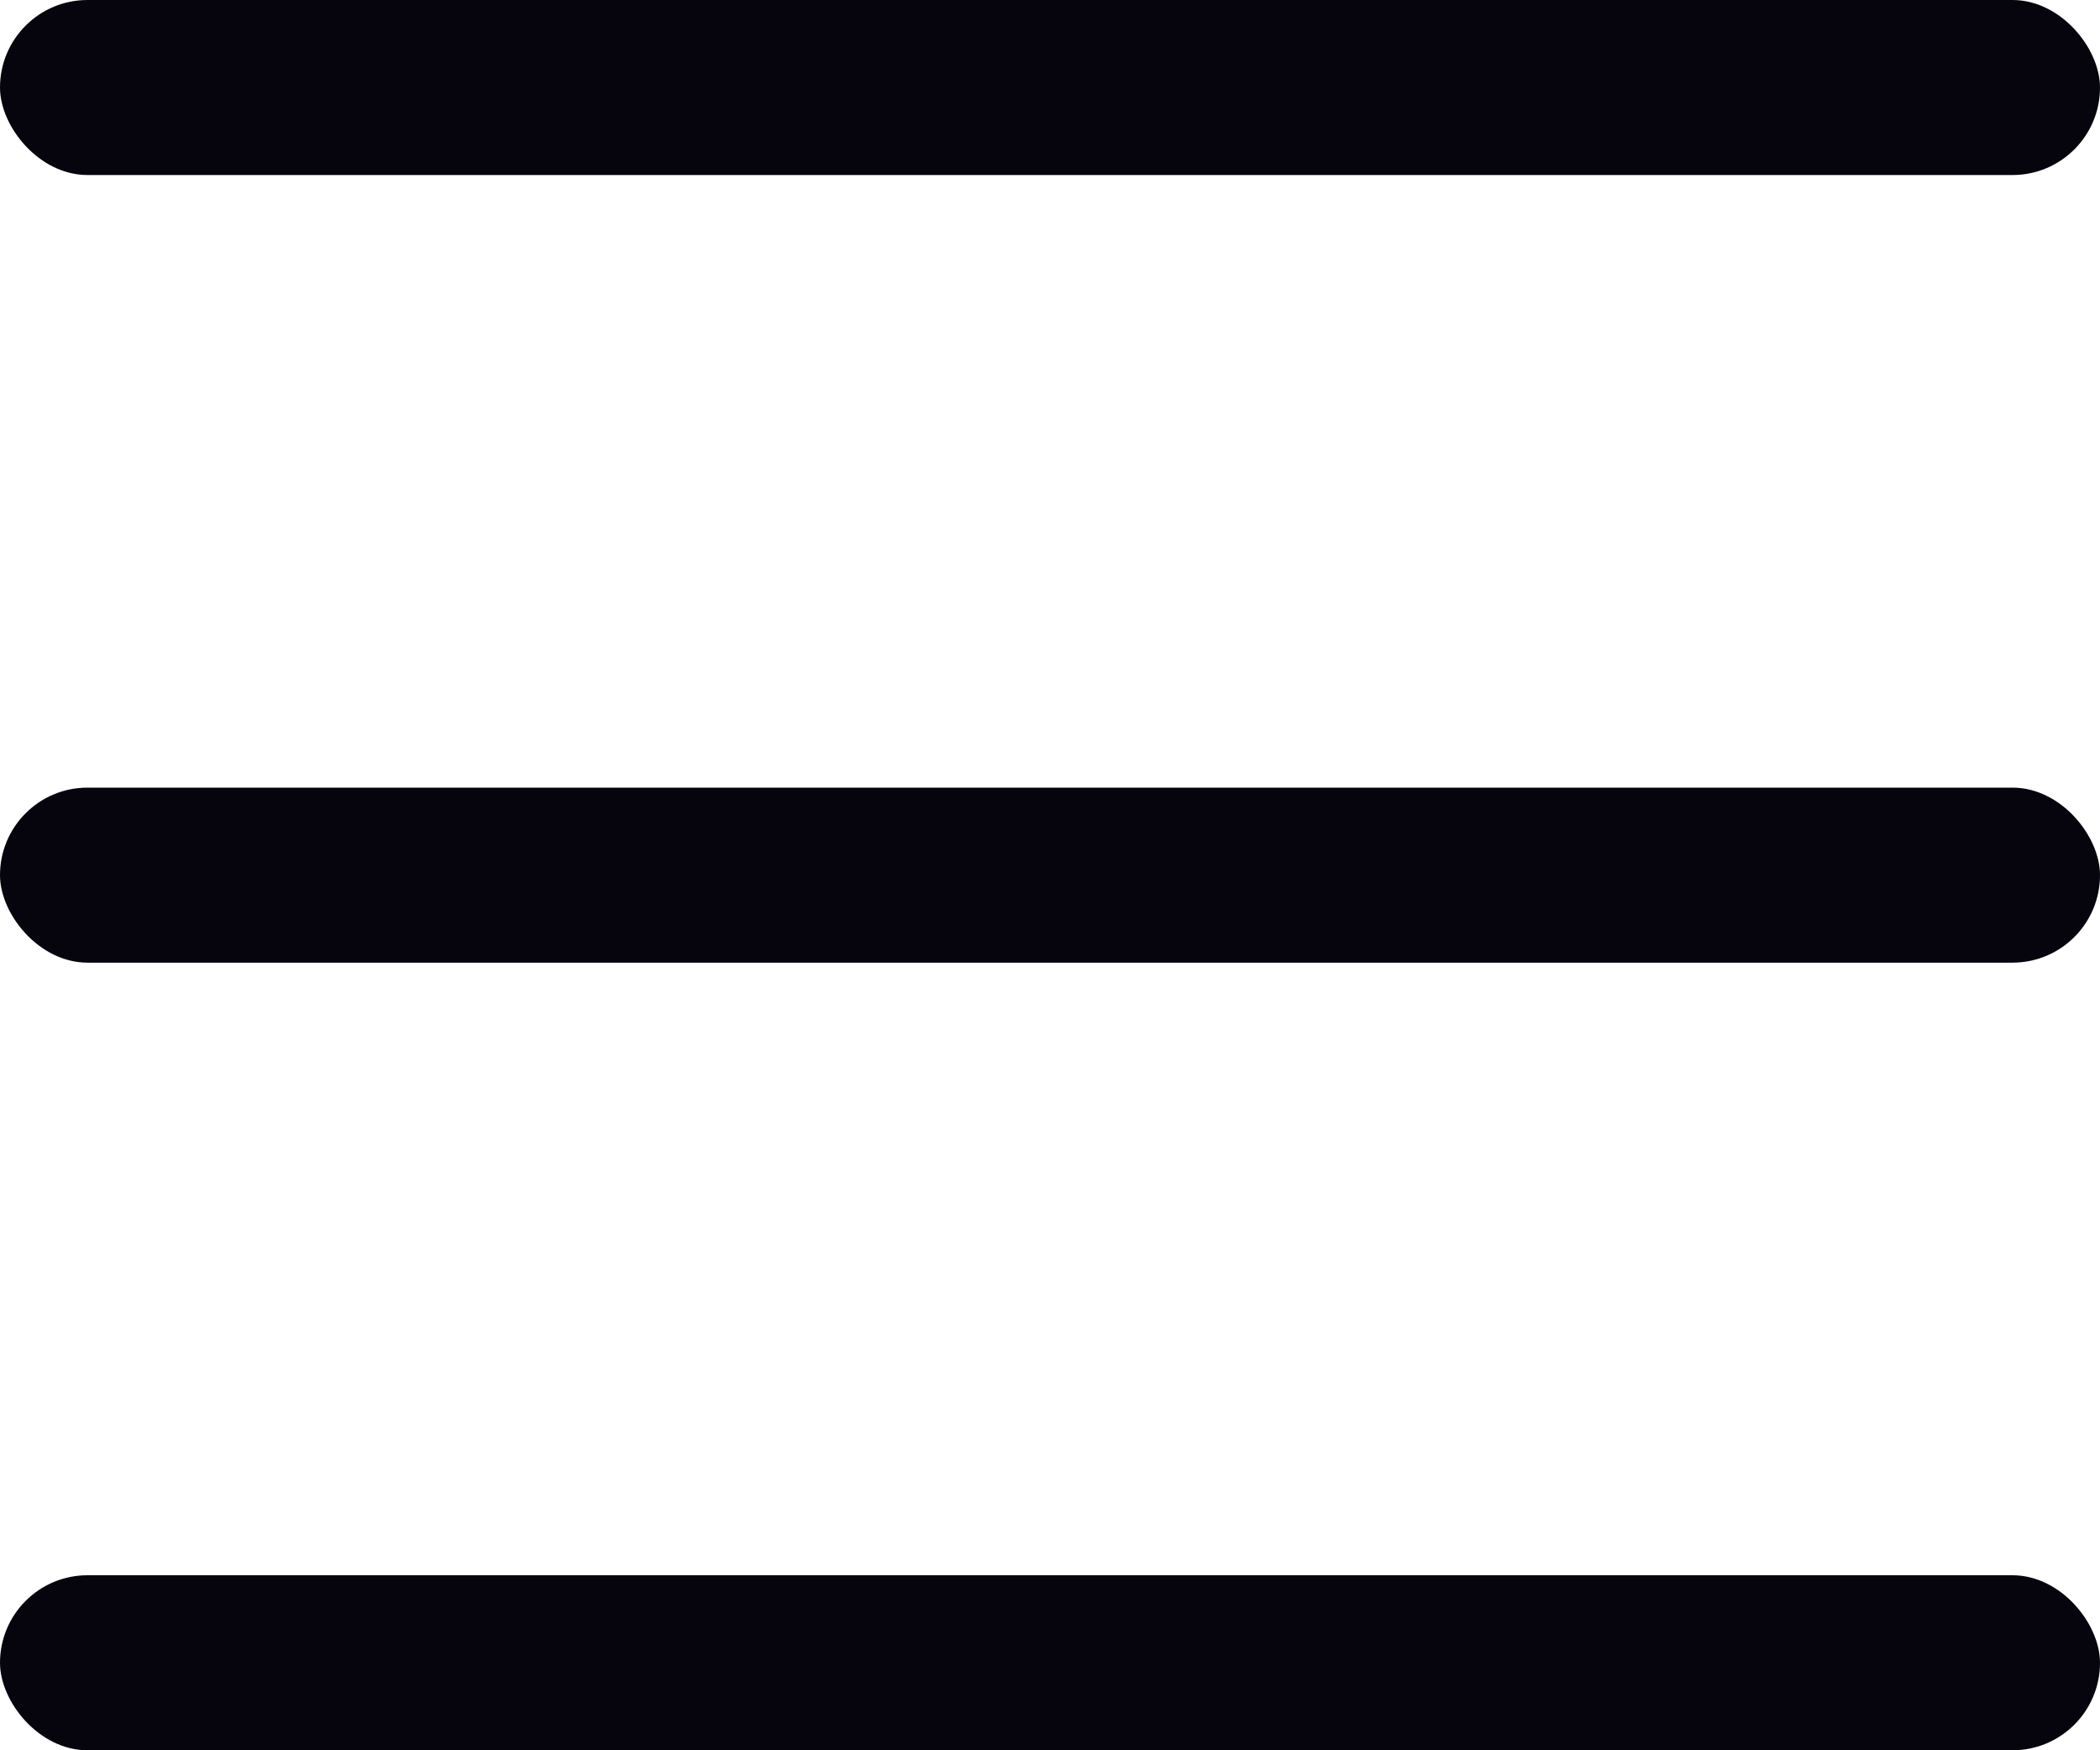
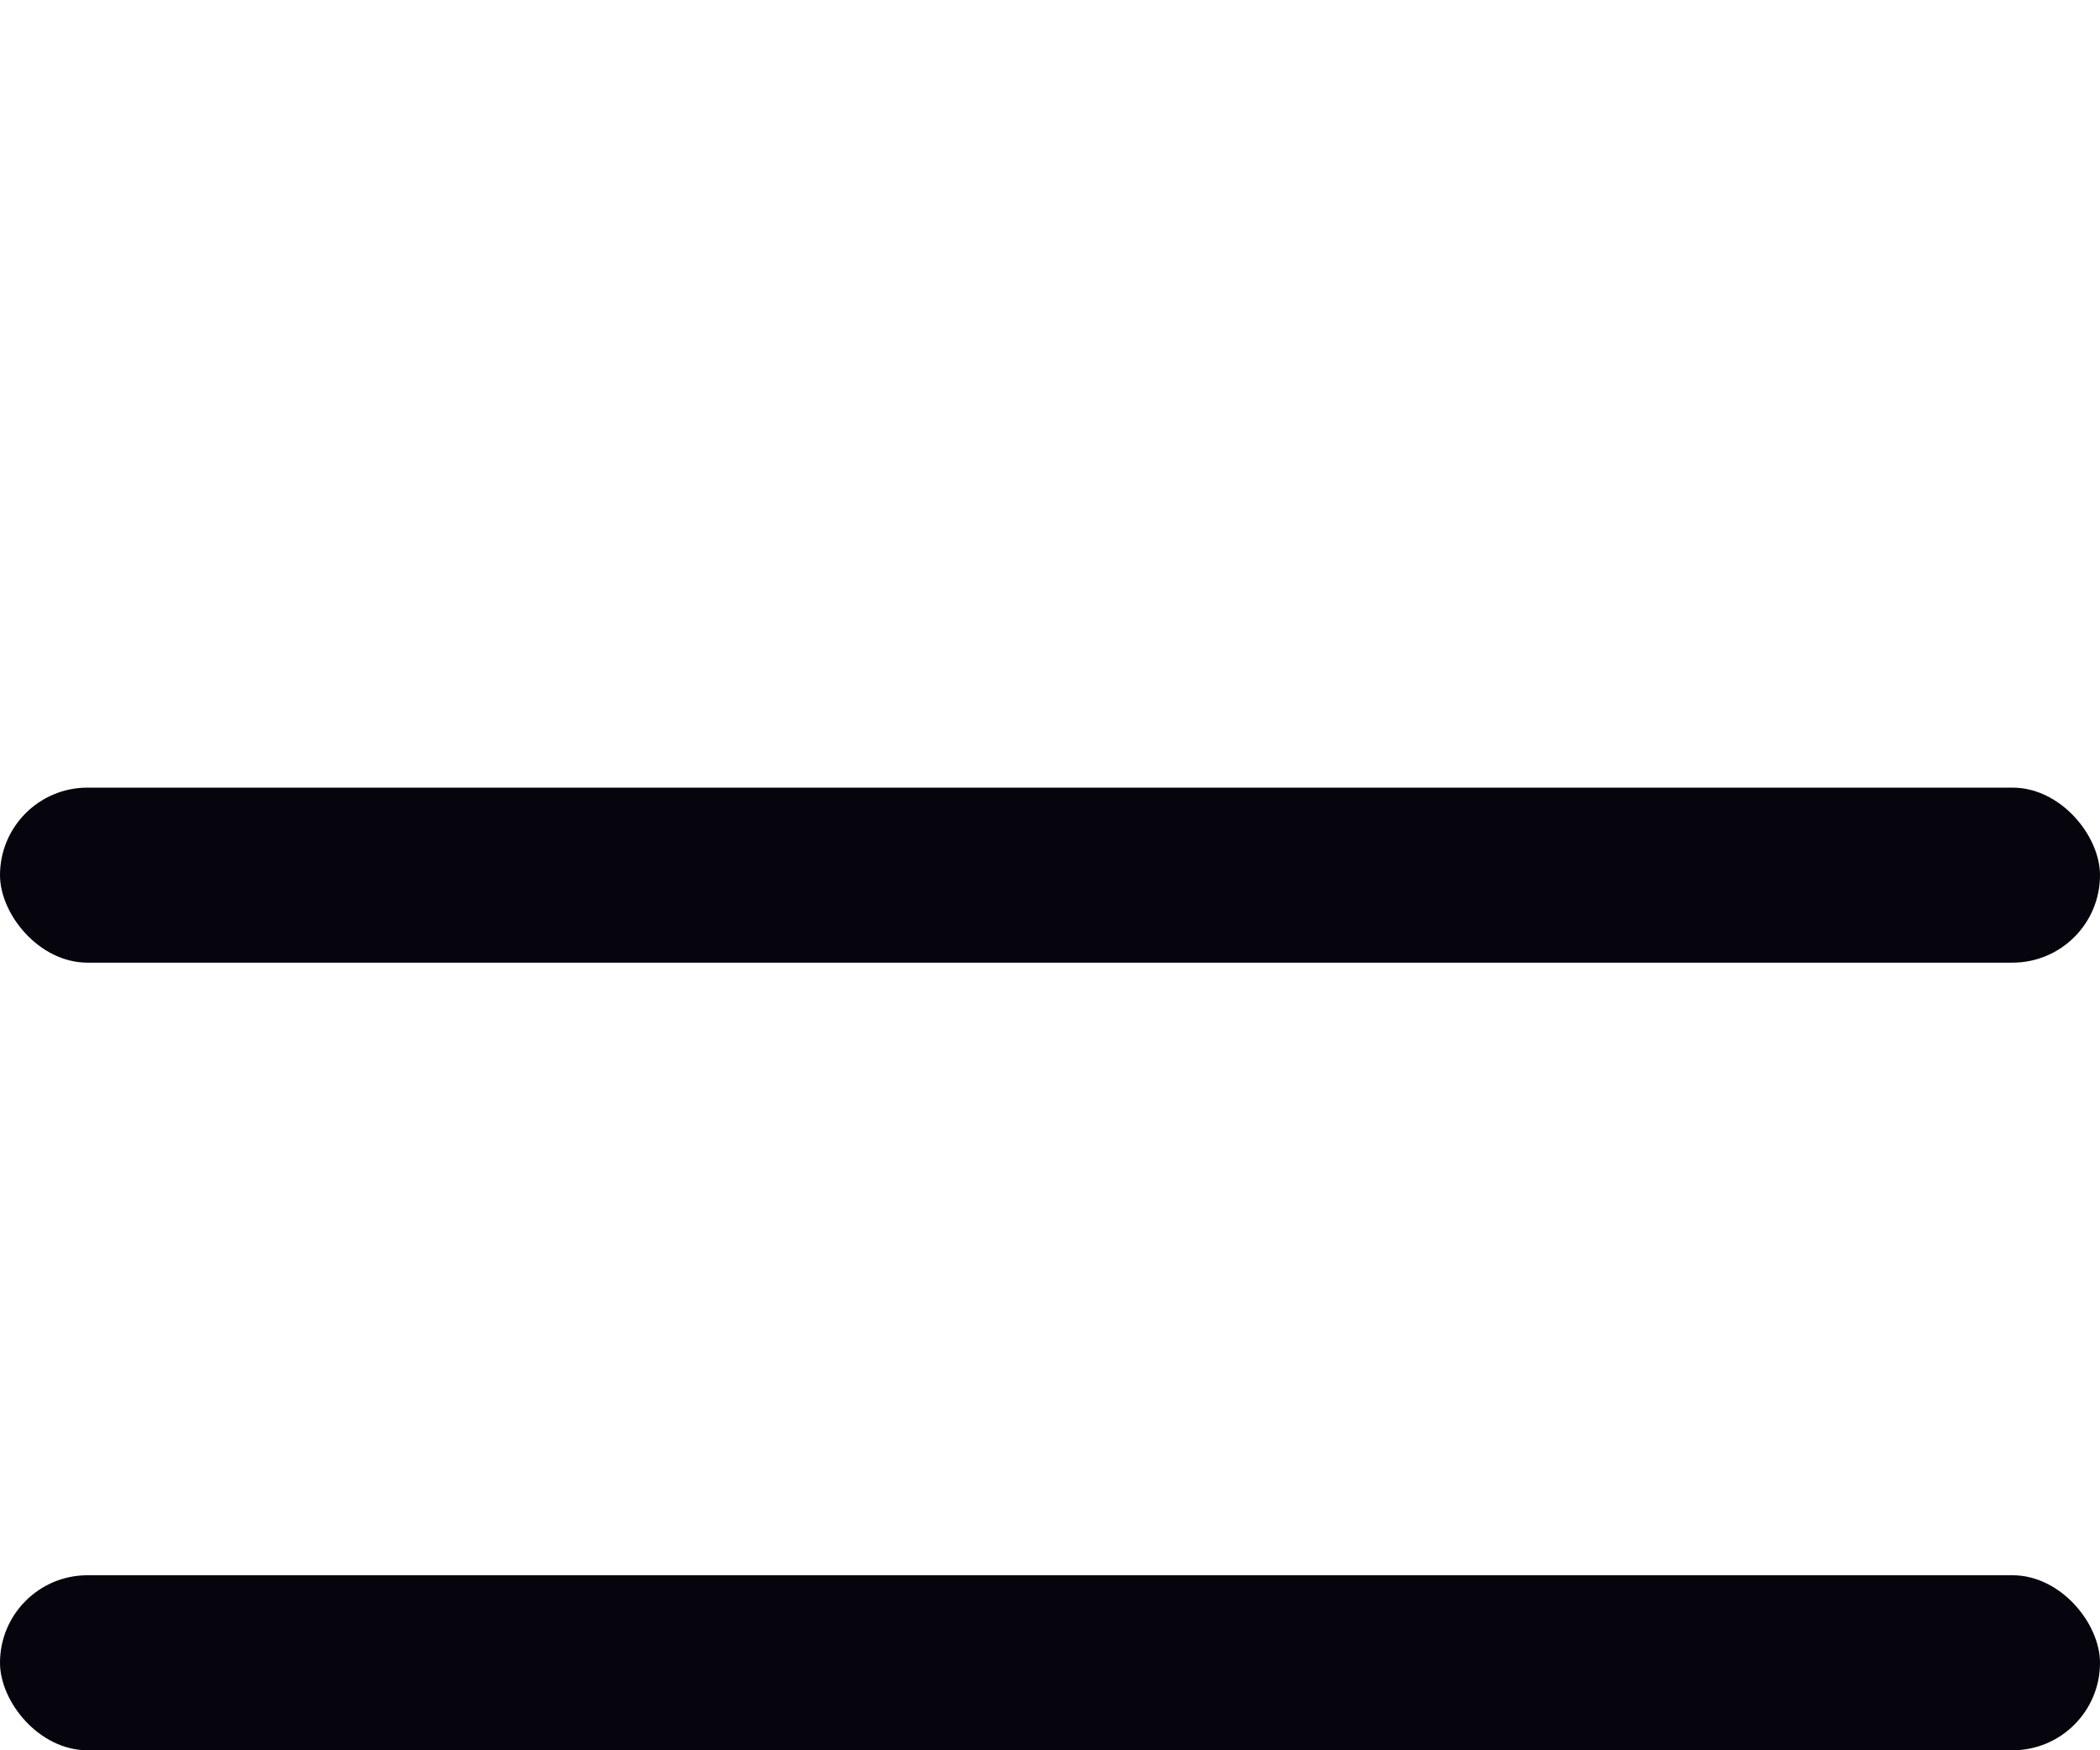
<svg xmlns="http://www.w3.org/2000/svg" width="24" height="20" viewBox="0 0 24 20" fill="none">
-   <rect width="24" height="2" rx="1" fill="#06040D" />
  <rect y="9" width="24" height="2" rx="1" fill="#06040D" />
  <rect y="18" width="24" height="2" rx="1" fill="#06040D" />
</svg>